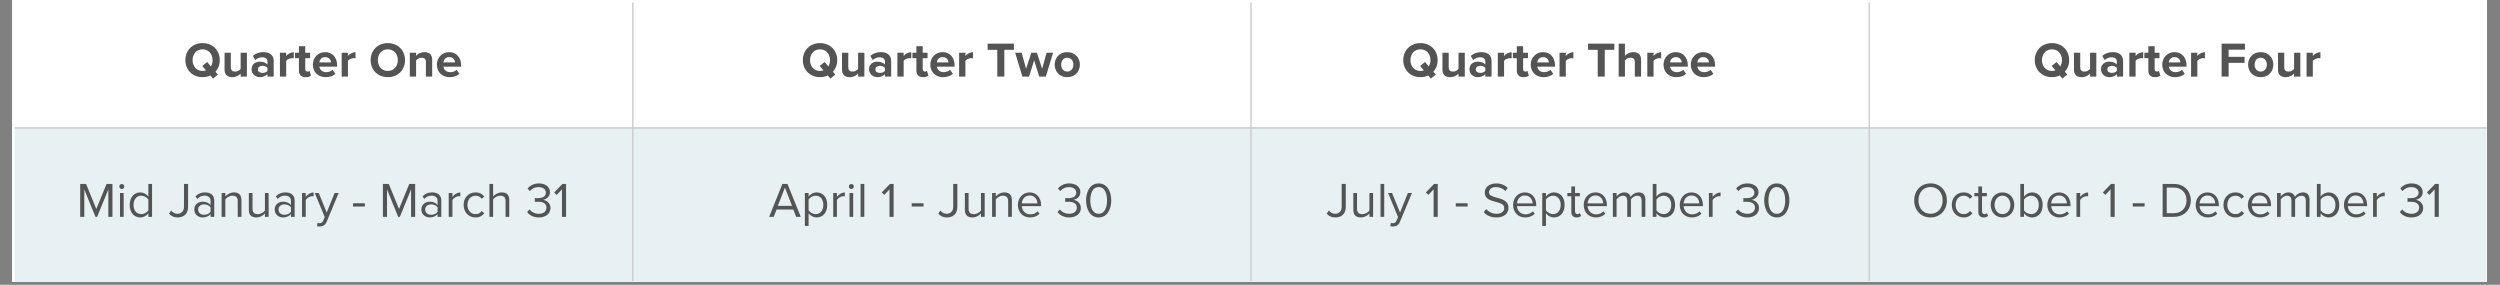
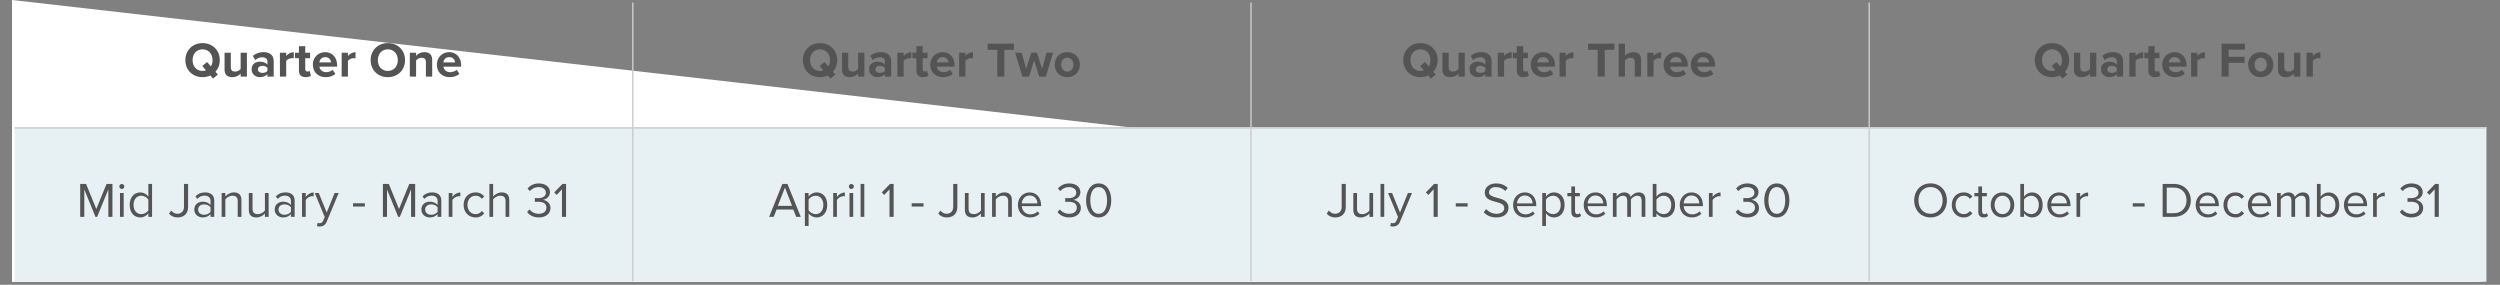
<svg xmlns="http://www.w3.org/2000/svg" width="869" zoomAndPan="magnify" viewBox="0 0 651.75 74.25" height="99" preserveAspectRatio="xMidYMid meet" version="1.0">
  <rect x="0" y="0" width="651.75" height="74.25" fill="#808080" stroke="none" />
  <defs>
    <g />
    <clipPath id="a92b5fbb97">
      <path d="M 3.137 0 L 648.367 0 L 648.367 73.508 L 3.137 73.508 Z M 3.137 0 " clip-rule="nonzero" />
    </clipPath>
    <clipPath id="a26f0cb28b">
      <path d="M 3.812 33 L 648.301 33 L 648.301 73.422 L 3.812 73.422 Z M 3.812 33 " clip-rule="nonzero" />
    </clipPath>
    <clipPath id="0ee94f34fc">
      <path d="M 3.812 0.656 L 648.301 0.656 L 648.301 73.422 L 3.812 73.422 Z M 3.812 0.656 " clip-rule="nonzero" />
    </clipPath>
  </defs>
  <g clip-path="url(#a92b5fbb97)">
-     <path fill="#ffffff" d="M 3.137 0 L 648.367 0 L 648.367 73.508 L 3.137 73.508 Z M 3.137 0 " fill-opacity="1" fill-rule="nonzero" />
+     <path fill="#ffffff" d="M 3.137 0 L 648.367 73.508 L 3.137 73.508 Z M 3.137 0 " fill-opacity="1" fill-rule="nonzero" />
  </g>
  <g clip-path="url(#a26f0cb28b)">
    <path fill="#e7f0f3" d="M 3.629 33.141 L 3.629 73.445 L 165.051 73.445 L 165.051 33.141 Z M 164.68 33.141 L 164.68 73.445 L 326.105 73.445 L 326.105 33.141 Z M 325.734 33.141 L 325.734 73.445 L 487.16 73.445 L 487.16 33.141 Z M 486.789 33.141 L 486.789 73.445 L 648.215 73.445 L 648.215 33.141 Z M 486.789 33.141 " fill-opacity="1" fill-rule="nonzero" />
  </g>
  <g fill="#545454" fill-opacity="1">
    <g transform="translate(47.887, 19.962)">
      <g>
        <path d="M 9.406 -4.285 C 9.406 -6.871 7.516 -8.723 4.914 -8.723 C 2.328 -8.723 0.438 -6.871 0.438 -4.285 C 0.438 -1.699 2.328 0.156 4.914 0.156 C 5.66 0.156 6.355 0 6.961 -0.281 L 7.645 0.527 L 8.918 -0.516 L 8.285 -1.25 C 8.996 -2.02 9.406 -3.074 9.406 -4.285 Z M 4.914 -1.469 C 3.332 -1.469 2.316 -2.688 2.316 -4.285 C 2.316 -5.895 3.332 -7.102 4.914 -7.102 C 6.5 -7.102 7.527 -5.895 7.527 -4.285 C 7.527 -3.668 7.375 -3.102 7.09 -2.652 L 6.113 -3.797 L 4.84 -2.766 L 5.816 -1.621 C 5.547 -1.52 5.238 -1.469 4.914 -1.469 Z M 4.914 -1.469 " />
      </g>
    </g>
  </g>
  <g fill="#545454" fill-opacity="1">
    <g transform="translate(57.73, 19.962)">
      <g>
        <path d="M 6.641 0 L 6.641 -6.215 L 5.004 -6.215 L 5.004 -2.008 C 4.723 -1.648 4.219 -1.301 3.59 -1.301 C 2.895 -1.301 2.445 -1.582 2.445 -2.445 L 2.445 -6.215 L 0.812 -6.215 L 0.812 -1.801 C 0.812 -0.594 1.453 0.156 2.816 0.156 C 3.836 0.156 4.582 -0.309 5.004 -0.785 L 5.004 0 Z M 6.641 0 " />
      </g>
    </g>
  </g>
  <g fill="#545454" fill-opacity="1">
    <g transform="translate(65.179, 19.962)">
      <g>
        <path d="M 6.176 0 L 6.176 -4.016 C 6.176 -5.805 4.875 -6.371 3.461 -6.371 C 2.484 -6.371 1.504 -6.062 0.746 -5.391 L 1.363 -4.297 C 1.891 -4.785 2.508 -5.031 3.18 -5.031 C 4 -5.031 4.543 -4.621 4.543 -3.988 L 4.543 -3.125 C 4.129 -3.629 3.398 -3.887 2.574 -3.887 C 1.582 -3.887 0.41 -3.359 0.41 -1.906 C 0.41 -0.516 1.582 0.156 2.574 0.156 C 3.383 0.156 4.117 -0.141 4.543 -0.645 L 4.543 0 Z M 4.543 -1.492 C 4.273 -1.133 3.758 -0.953 3.23 -0.953 C 2.586 -0.953 2.059 -1.285 2.059 -1.867 C 2.059 -2.457 2.586 -2.805 3.23 -2.805 C 3.758 -2.805 4.273 -2.625 4.543 -2.266 Z M 4.543 -1.492 " />
      </g>
    </g>
  </g>
  <g fill="#545454" fill-opacity="1">
    <g transform="translate(72.165, 19.962)">
      <g>
        <path d="M 2.445 0 L 2.445 -4.105 C 2.715 -4.504 3.438 -4.801 3.977 -4.801 C 4.156 -4.801 4.312 -4.785 4.426 -4.762 L 4.426 -6.355 C 3.656 -6.355 2.883 -5.918 2.445 -5.367 L 2.445 -6.215 L 0.812 -6.215 L 0.812 0 Z M 2.445 0 " />
      </g>
    </g>
  </g>
  <g fill="#545454" fill-opacity="1">
    <g transform="translate(76.797, 19.962)">
      <g>
        <path d="M 2.895 0.156 C 3.578 0.156 4.016 -0.027 4.258 -0.246 L 3.91 -1.48 C 3.82 -1.391 3.59 -1.301 3.344 -1.301 C 2.984 -1.301 2.781 -1.594 2.781 -1.98 L 2.781 -4.785 L 4.039 -4.785 L 4.039 -6.215 L 2.781 -6.215 L 2.781 -7.914 L 1.133 -7.914 L 1.133 -6.215 L 0.102 -6.215 L 0.102 -4.785 L 1.133 -4.785 L 1.133 -1.543 C 1.133 -0.438 1.75 0.156 2.895 0.156 Z M 2.895 0.156 " />
      </g>
    </g>
  </g>
  <g fill="#545454" fill-opacity="1">
    <g transform="translate(81.146, 19.962)">
      <g>
        <path d="M 0.41 -3.113 C 0.41 -1.121 1.84 0.156 3.73 0.156 C 4.695 0.156 5.66 -0.129 6.293 -0.707 L 5.57 -1.762 C 5.172 -1.375 4.492 -1.145 3.91 -1.145 C 2.855 -1.145 2.227 -1.801 2.125 -2.586 L 6.742 -2.586 L 6.742 -2.945 C 6.742 -4.98 5.48 -6.371 3.629 -6.371 C 1.738 -6.371 0.41 -4.914 0.41 -3.113 Z M 3.629 -5.07 C 4.711 -5.07 5.121 -4.285 5.16 -3.691 L 2.098 -3.691 C 2.176 -4.312 2.613 -5.07 3.629 -5.07 Z M 3.629 -5.07 " />
      </g>
    </g>
  </g>
  <g fill="#545454" fill-opacity="1">
    <g transform="translate(88.261, 19.962)">
      <g>
        <path d="M 2.445 0 L 2.445 -4.105 C 2.715 -4.504 3.438 -4.801 3.977 -4.801 C 4.156 -4.801 4.312 -4.785 4.426 -4.762 L 4.426 -6.355 C 3.656 -6.355 2.883 -5.918 2.445 -5.367 L 2.445 -6.215 L 0.812 -6.215 L 0.812 0 Z M 2.445 0 " />
      </g>
    </g>
  </g>
  <g fill="#545454" fill-opacity="1">
    <g transform="translate(92.892, 19.962)">
      <g />
    </g>
  </g>
  <g fill="#545454" fill-opacity="1">
    <g transform="translate(96.186, 19.962)">
      <g>
        <path d="M 0.438 -4.285 C 0.438 -1.699 2.328 0.156 4.914 0.156 C 7.516 0.156 9.406 -1.699 9.406 -4.285 C 9.406 -6.871 7.516 -8.723 4.914 -8.723 C 2.328 -8.723 0.438 -6.871 0.438 -4.285 Z M 7.527 -4.285 C 7.527 -2.688 6.5 -1.469 4.914 -1.469 C 3.332 -1.469 2.316 -2.688 2.316 -4.285 C 2.316 -5.895 3.332 -7.102 4.914 -7.102 C 6.5 -7.102 7.527 -5.895 7.527 -4.285 Z M 7.527 -4.285 " />
      </g>
    </g>
  </g>
  <g fill="#545454" fill-opacity="1">
    <g transform="translate(106.029, 19.962)">
      <g>
        <path d="M 6.641 0 L 6.641 -4.387 C 6.641 -5.598 5.984 -6.371 4.621 -6.371 C 3.602 -6.371 2.844 -5.879 2.445 -5.406 L 2.445 -6.215 L 0.812 -6.215 L 0.812 0 L 2.445 0 L 2.445 -4.184 C 2.715 -4.555 3.219 -4.914 3.859 -4.914 C 4.555 -4.914 5.004 -4.621 5.004 -3.758 L 5.004 0 Z M 6.641 0 " />
      </g>
    </g>
  </g>
  <g fill="#545454" fill-opacity="1">
    <g transform="translate(113.478, 19.962)">
      <g>
        <path d="M 0.41 -3.113 C 0.41 -1.121 1.84 0.156 3.73 0.156 C 4.695 0.156 5.66 -0.129 6.293 -0.707 L 5.57 -1.762 C 5.172 -1.375 4.492 -1.145 3.91 -1.145 C 2.855 -1.145 2.227 -1.801 2.125 -2.586 L 6.742 -2.586 L 6.742 -2.945 C 6.742 -4.98 5.48 -6.371 3.629 -6.371 C 1.738 -6.371 0.41 -4.914 0.41 -3.113 Z M 3.629 -5.07 C 4.711 -5.07 5.121 -4.285 5.16 -3.691 L 2.098 -3.691 C 2.176 -4.312 2.613 -5.07 3.629 -5.07 Z M 3.629 -5.07 " />
      </g>
    </g>
  </g>
  <g fill="#545454" fill-opacity="1">
    <g transform="translate(208.86, 19.962)">
      <g>
        <path d="M 9.406 -4.285 C 9.406 -6.871 7.516 -8.723 4.914 -8.723 C 2.328 -8.723 0.438 -6.871 0.438 -4.285 C 0.438 -1.699 2.328 0.156 4.914 0.156 C 5.66 0.156 6.355 0 6.961 -0.281 L 7.645 0.527 L 8.918 -0.516 L 8.285 -1.25 C 8.996 -2.02 9.406 -3.074 9.406 -4.285 Z M 4.914 -1.469 C 3.332 -1.469 2.316 -2.688 2.316 -4.285 C 2.316 -5.895 3.332 -7.102 4.914 -7.102 C 6.5 -7.102 7.527 -5.895 7.527 -4.285 C 7.527 -3.668 7.375 -3.102 7.09 -2.652 L 6.113 -3.797 L 4.84 -2.766 L 5.816 -1.621 C 5.547 -1.52 5.238 -1.469 4.914 -1.469 Z M 4.914 -1.469 " />
      </g>
    </g>
  </g>
  <g fill="#545454" fill-opacity="1">
    <g transform="translate(218.702, 19.962)">
      <g>
        <path d="M 6.641 0 L 6.641 -6.215 L 5.004 -6.215 L 5.004 -2.008 C 4.723 -1.648 4.219 -1.301 3.59 -1.301 C 2.895 -1.301 2.445 -1.582 2.445 -2.445 L 2.445 -6.215 L 0.812 -6.215 L 0.812 -1.801 C 0.812 -0.594 1.453 0.156 2.816 0.156 C 3.836 0.156 4.582 -0.309 5.004 -0.785 L 5.004 0 Z M 6.641 0 " />
      </g>
    </g>
  </g>
  <g fill="#545454" fill-opacity="1">
    <g transform="translate(226.152, 19.962)">
      <g>
        <path d="M 6.176 0 L 6.176 -4.016 C 6.176 -5.805 4.875 -6.371 3.461 -6.371 C 2.484 -6.371 1.504 -6.062 0.746 -5.391 L 1.363 -4.297 C 1.891 -4.785 2.508 -5.031 3.18 -5.031 C 4 -5.031 4.543 -4.621 4.543 -3.988 L 4.543 -3.125 C 4.129 -3.629 3.398 -3.887 2.574 -3.887 C 1.582 -3.887 0.41 -3.359 0.41 -1.906 C 0.41 -0.516 1.582 0.156 2.574 0.156 C 3.383 0.156 4.117 -0.141 4.543 -0.645 L 4.543 0 Z M 4.543 -1.492 C 4.273 -1.133 3.758 -0.953 3.23 -0.953 C 2.586 -0.953 2.059 -1.285 2.059 -1.867 C 2.059 -2.457 2.586 -2.805 3.23 -2.805 C 3.758 -2.805 4.273 -2.625 4.543 -2.266 Z M 4.543 -1.492 " />
      </g>
    </g>
  </g>
  <g fill="#545454" fill-opacity="1">
    <g transform="translate(233.138, 19.962)">
      <g>
        <path d="M 2.445 0 L 2.445 -4.105 C 2.715 -4.504 3.438 -4.801 3.977 -4.801 C 4.156 -4.801 4.312 -4.785 4.426 -4.762 L 4.426 -6.355 C 3.656 -6.355 2.883 -5.918 2.445 -5.367 L 2.445 -6.215 L 0.812 -6.215 L 0.812 0 Z M 2.445 0 " />
      </g>
    </g>
  </g>
  <g fill="#545454" fill-opacity="1">
    <g transform="translate(237.77, 19.962)">
      <g>
        <path d="M 2.895 0.156 C 3.578 0.156 4.016 -0.027 4.258 -0.246 L 3.91 -1.48 C 3.82 -1.391 3.59 -1.301 3.344 -1.301 C 2.984 -1.301 2.781 -1.594 2.781 -1.98 L 2.781 -4.785 L 4.039 -4.785 L 4.039 -6.215 L 2.781 -6.215 L 2.781 -7.914 L 1.133 -7.914 L 1.133 -6.215 L 0.102 -6.215 L 0.102 -4.785 L 1.133 -4.785 L 1.133 -1.543 C 1.133 -0.438 1.75 0.156 2.895 0.156 Z M 2.895 0.156 " />
      </g>
    </g>
  </g>
  <g fill="#545454" fill-opacity="1">
    <g transform="translate(242.118, 19.962)">
      <g>
        <path d="M 0.41 -3.113 C 0.41 -1.121 1.84 0.156 3.73 0.156 C 4.695 0.156 5.66 -0.129 6.293 -0.707 L 5.57 -1.762 C 5.172 -1.375 4.492 -1.145 3.91 -1.145 C 2.855 -1.145 2.227 -1.801 2.125 -2.586 L 6.742 -2.586 L 6.742 -2.945 C 6.742 -4.98 5.48 -6.371 3.629 -6.371 C 1.738 -6.371 0.41 -4.914 0.41 -3.113 Z M 3.629 -5.07 C 4.711 -5.07 5.121 -4.285 5.16 -3.691 L 2.098 -3.691 C 2.176 -4.312 2.613 -5.07 3.629 -5.07 Z M 3.629 -5.07 " />
      </g>
    </g>
  </g>
  <g fill="#545454" fill-opacity="1">
    <g transform="translate(249.233, 19.962)">
      <g>
        <path d="M 2.445 0 L 2.445 -4.105 C 2.715 -4.504 3.438 -4.801 3.977 -4.801 C 4.156 -4.801 4.312 -4.785 4.426 -4.762 L 4.426 -6.355 C 3.656 -6.355 2.883 -5.918 2.445 -5.367 L 2.445 -6.215 L 0.812 -6.215 L 0.812 0 Z M 2.445 0 " />
      </g>
    </g>
  </g>
  <g fill="#545454" fill-opacity="1">
    <g transform="translate(253.865, 19.962)">
      <g />
    </g>
  </g>
  <g fill="#545454" fill-opacity="1">
    <g transform="translate(257.159, 19.962)">
      <g>
        <path d="M 4.672 0 L 4.672 -6.973 L 7.168 -6.973 L 7.168 -8.582 L 0.32 -8.582 L 0.32 -6.973 L 2.832 -6.973 L 2.832 0 Z M 4.672 0 " />
      </g>
    </g>
  </g>
  <g fill="#545454" fill-opacity="1">
    <g transform="translate(264.647, 19.962)">
      <g>
        <path d="M 8.004 0 L 9.895 -6.215 L 8.195 -6.215 L 7.039 -2.031 L 5.676 -6.215 L 4.219 -6.215 L 2.855 -2.031 L 1.699 -6.215 L 0 -6.215 L 1.891 0 L 3.641 0 L 4.953 -4.234 L 6.266 0 Z M 8.004 0 " />
      </g>
    </g>
  </g>
  <g fill="#545454" fill-opacity="1">
    <g transform="translate(274.541, 19.962)">
      <g>
        <path d="M 3.691 0.156 C 5.75 0.156 6.988 -1.34 6.988 -3.113 C 6.988 -4.875 5.75 -6.371 3.691 -6.371 C 1.648 -6.371 0.41 -4.875 0.41 -3.113 C 0.41 -1.34 1.648 0.156 3.691 0.156 Z M 3.691 -1.301 C 2.676 -1.301 2.109 -2.137 2.109 -3.113 C 2.109 -4.078 2.676 -4.914 3.691 -4.914 C 4.711 -4.914 5.289 -4.078 5.289 -3.113 C 5.289 -2.137 4.711 -1.301 3.691 -1.301 Z M 3.691 -1.301 " />
      </g>
    </g>
  </g>
  <g fill="#545454" fill-opacity="1">
    <g transform="translate(365.389, 19.962)">
      <g>
        <path d="M 9.406 -4.285 C 9.406 -6.871 7.516 -8.723 4.914 -8.723 C 2.328 -8.723 0.438 -6.871 0.438 -4.285 C 0.438 -1.699 2.328 0.156 4.914 0.156 C 5.66 0.156 6.355 0 6.961 -0.281 L 7.645 0.527 L 8.918 -0.516 L 8.285 -1.25 C 8.996 -2.02 9.406 -3.074 9.406 -4.285 Z M 4.914 -1.469 C 3.332 -1.469 2.316 -2.688 2.316 -4.285 C 2.316 -5.895 3.332 -7.102 4.914 -7.102 C 6.5 -7.102 7.527 -5.895 7.527 -4.285 C 7.527 -3.668 7.375 -3.102 7.09 -2.652 L 6.113 -3.797 L 4.84 -2.766 L 5.816 -1.621 C 5.547 -1.52 5.238 -1.469 4.914 -1.469 Z M 4.914 -1.469 " />
      </g>
    </g>
  </g>
  <g fill="#545454" fill-opacity="1">
    <g transform="translate(375.231, 19.962)">
      <g>
        <path d="M 6.641 0 L 6.641 -6.215 L 5.004 -6.215 L 5.004 -2.008 C 4.723 -1.648 4.219 -1.301 3.59 -1.301 C 2.895 -1.301 2.445 -1.582 2.445 -2.445 L 2.445 -6.215 L 0.812 -6.215 L 0.812 -1.801 C 0.812 -0.594 1.453 0.156 2.816 0.156 C 3.836 0.156 4.582 -0.309 5.004 -0.785 L 5.004 0 Z M 6.641 0 " />
      </g>
    </g>
  </g>
  <g fill="#545454" fill-opacity="1">
    <g transform="translate(382.681, 19.962)">
      <g>
        <path d="M 6.176 0 L 6.176 -4.016 C 6.176 -5.805 4.875 -6.371 3.461 -6.371 C 2.484 -6.371 1.504 -6.062 0.746 -5.391 L 1.363 -4.297 C 1.891 -4.785 2.508 -5.031 3.18 -5.031 C 4 -5.031 4.543 -4.621 4.543 -3.988 L 4.543 -3.125 C 4.129 -3.629 3.398 -3.887 2.574 -3.887 C 1.582 -3.887 0.41 -3.359 0.41 -1.906 C 0.41 -0.516 1.582 0.156 2.574 0.156 C 3.383 0.156 4.117 -0.141 4.543 -0.645 L 4.543 0 Z M 4.543 -1.492 C 4.273 -1.133 3.758 -0.953 3.23 -0.953 C 2.586 -0.953 2.059 -1.285 2.059 -1.867 C 2.059 -2.457 2.586 -2.805 3.23 -2.805 C 3.758 -2.805 4.273 -2.625 4.543 -2.266 Z M 4.543 -1.492 " />
      </g>
    </g>
  </g>
  <g fill="#545454" fill-opacity="1">
    <g transform="translate(389.667, 19.962)">
      <g>
        <path d="M 2.445 0 L 2.445 -4.105 C 2.715 -4.504 3.438 -4.801 3.977 -4.801 C 4.156 -4.801 4.312 -4.785 4.426 -4.762 L 4.426 -6.355 C 3.656 -6.355 2.883 -5.918 2.445 -5.367 L 2.445 -6.215 L 0.812 -6.215 L 0.812 0 Z M 2.445 0 " />
      </g>
    </g>
  </g>
  <g fill="#545454" fill-opacity="1">
    <g transform="translate(394.299, 19.962)">
      <g>
        <path d="M 2.895 0.156 C 3.578 0.156 4.016 -0.027 4.258 -0.246 L 3.91 -1.48 C 3.82 -1.391 3.59 -1.301 3.344 -1.301 C 2.984 -1.301 2.781 -1.594 2.781 -1.98 L 2.781 -4.785 L 4.039 -4.785 L 4.039 -6.215 L 2.781 -6.215 L 2.781 -7.914 L 1.133 -7.914 L 1.133 -6.215 L 0.102 -6.215 L 0.102 -4.785 L 1.133 -4.785 L 1.133 -1.543 C 1.133 -0.438 1.75 0.156 2.895 0.156 Z M 2.895 0.156 " />
      </g>
    </g>
  </g>
  <g fill="#545454" fill-opacity="1">
    <g transform="translate(398.648, 19.962)">
      <g>
        <path d="M 0.41 -3.113 C 0.41 -1.121 1.84 0.156 3.73 0.156 C 4.695 0.156 5.66 -0.129 6.293 -0.707 L 5.57 -1.762 C 5.172 -1.375 4.492 -1.145 3.91 -1.145 C 2.855 -1.145 2.227 -1.801 2.125 -2.586 L 6.742 -2.586 L 6.742 -2.945 C 6.742 -4.98 5.48 -6.371 3.629 -6.371 C 1.738 -6.371 0.41 -4.914 0.41 -3.113 Z M 3.629 -5.07 C 4.711 -5.07 5.121 -4.285 5.16 -3.691 L 2.098 -3.691 C 2.176 -4.312 2.613 -5.07 3.629 -5.07 Z M 3.629 -5.07 " />
      </g>
    </g>
  </g>
  <g fill="#545454" fill-opacity="1">
    <g transform="translate(405.763, 19.962)">
      <g>
        <path d="M 2.445 0 L 2.445 -4.105 C 2.715 -4.504 3.438 -4.801 3.977 -4.801 C 4.156 -4.801 4.312 -4.785 4.426 -4.762 L 4.426 -6.355 C 3.656 -6.355 2.883 -5.918 2.445 -5.367 L 2.445 -6.215 L 0.812 -6.215 L 0.812 0 Z M 2.445 0 " />
      </g>
    </g>
  </g>
  <g fill="#545454" fill-opacity="1">
    <g transform="translate(410.394, 19.962)">
      <g />
    </g>
  </g>
  <g fill="#545454" fill-opacity="1">
    <g transform="translate(413.688, 19.962)">
      <g>
        <path d="M 4.672 0 L 4.672 -6.973 L 7.168 -6.973 L 7.168 -8.582 L 0.32 -8.582 L 0.32 -6.973 L 2.832 -6.973 L 2.832 0 Z M 4.672 0 " />
      </g>
    </g>
  </g>
  <g fill="#545454" fill-opacity="1">
    <g transform="translate(421.176, 19.962)">
      <g>
        <path d="M 6.652 0 L 6.652 -4.414 C 6.652 -5.625 5.996 -6.371 4.633 -6.371 C 3.617 -6.371 2.844 -5.879 2.445 -5.406 L 2.445 -8.582 L 0.812 -8.582 L 0.812 0 L 2.445 0 L 2.445 -4.184 C 2.727 -4.555 3.23 -4.914 3.859 -4.914 C 4.566 -4.914 5.02 -4.645 5.02 -3.781 L 5.02 0 Z M 6.652 0 " />
      </g>
    </g>
  </g>
  <g fill="#545454" fill-opacity="1">
    <g transform="translate(428.638, 19.962)">
      <g>
        <path d="M 2.445 0 L 2.445 -4.105 C 2.715 -4.504 3.438 -4.801 3.977 -4.801 C 4.156 -4.801 4.312 -4.785 4.426 -4.762 L 4.426 -6.355 C 3.656 -6.355 2.883 -5.918 2.445 -5.367 L 2.445 -6.215 L 0.812 -6.215 L 0.812 0 Z M 2.445 0 " />
      </g>
    </g>
  </g>
  <g fill="#545454" fill-opacity="1">
    <g transform="translate(433.27, 19.962)">
      <g>
        <path d="M 0.41 -3.113 C 0.41 -1.121 1.84 0.156 3.73 0.156 C 4.695 0.156 5.66 -0.129 6.293 -0.707 L 5.57 -1.762 C 5.172 -1.375 4.492 -1.145 3.91 -1.145 C 2.855 -1.145 2.227 -1.801 2.125 -2.586 L 6.742 -2.586 L 6.742 -2.945 C 6.742 -4.98 5.48 -6.371 3.629 -6.371 C 1.738 -6.371 0.41 -4.914 0.41 -3.113 Z M 3.629 -5.07 C 4.711 -5.07 5.121 -4.285 5.16 -3.691 L 2.098 -3.691 C 2.176 -4.312 2.613 -5.07 3.629 -5.07 Z M 3.629 -5.07 " />
      </g>
    </g>
  </g>
  <g fill="#545454" fill-opacity="1">
    <g transform="translate(440.385, 19.962)">
      <g>
        <path d="M 0.41 -3.113 C 0.41 -1.121 1.84 0.156 3.73 0.156 C 4.695 0.156 5.66 -0.129 6.293 -0.707 L 5.57 -1.762 C 5.172 -1.375 4.492 -1.145 3.91 -1.145 C 2.855 -1.145 2.227 -1.801 2.125 -2.586 L 6.742 -2.586 L 6.742 -2.945 C 6.742 -4.98 5.48 -6.371 3.629 -6.371 C 1.738 -6.371 0.41 -4.914 0.41 -3.113 Z M 3.629 -5.07 C 4.711 -5.07 5.121 -4.285 5.16 -3.691 L 2.098 -3.691 C 2.176 -4.312 2.613 -5.07 3.629 -5.07 Z M 3.629 -5.07 " />
      </g>
    </g>
  </g>
  <g fill="#545454" fill-opacity="1">
    <g transform="translate(530.028, 19.962)">
      <g>
        <path d="M 9.406 -4.285 C 9.406 -6.871 7.516 -8.723 4.914 -8.723 C 2.328 -8.723 0.438 -6.871 0.438 -4.285 C 0.438 -1.699 2.328 0.156 4.914 0.156 C 5.66 0.156 6.355 0 6.961 -0.281 L 7.645 0.527 L 8.918 -0.516 L 8.285 -1.25 C 8.996 -2.02 9.406 -3.074 9.406 -4.285 Z M 4.914 -1.469 C 3.332 -1.469 2.316 -2.688 2.316 -4.285 C 2.316 -5.895 3.332 -7.102 4.914 -7.102 C 6.5 -7.102 7.527 -5.895 7.527 -4.285 C 7.527 -3.668 7.375 -3.102 7.09 -2.652 L 6.113 -3.797 L 4.84 -2.766 L 5.816 -1.621 C 5.547 -1.52 5.238 -1.469 4.914 -1.469 Z M 4.914 -1.469 " />
      </g>
    </g>
  </g>
  <g fill="#545454" fill-opacity="1">
    <g transform="translate(539.87, 19.962)">
      <g>
        <path d="M 6.641 0 L 6.641 -6.215 L 5.004 -6.215 L 5.004 -2.008 C 4.723 -1.648 4.219 -1.301 3.59 -1.301 C 2.895 -1.301 2.445 -1.582 2.445 -2.445 L 2.445 -6.215 L 0.812 -6.215 L 0.812 -1.801 C 0.812 -0.594 1.453 0.156 2.816 0.156 C 3.836 0.156 4.582 -0.309 5.004 -0.785 L 5.004 0 Z M 6.641 0 " />
      </g>
    </g>
  </g>
  <g fill="#545454" fill-opacity="1">
    <g transform="translate(547.32, 19.962)">
      <g>
        <path d="M 6.176 0 L 6.176 -4.016 C 6.176 -5.805 4.875 -6.371 3.461 -6.371 C 2.484 -6.371 1.504 -6.062 0.746 -5.391 L 1.363 -4.297 C 1.891 -4.785 2.508 -5.031 3.18 -5.031 C 4 -5.031 4.543 -4.621 4.543 -3.988 L 4.543 -3.125 C 4.129 -3.629 3.398 -3.887 2.574 -3.887 C 1.582 -3.887 0.41 -3.359 0.41 -1.906 C 0.41 -0.516 1.582 0.156 2.574 0.156 C 3.383 0.156 4.117 -0.141 4.543 -0.645 L 4.543 0 Z M 4.543 -1.492 C 4.273 -1.133 3.758 -0.953 3.23 -0.953 C 2.586 -0.953 2.059 -1.285 2.059 -1.867 C 2.059 -2.457 2.586 -2.805 3.23 -2.805 C 3.758 -2.805 4.273 -2.625 4.543 -2.266 Z M 4.543 -1.492 " />
      </g>
    </g>
  </g>
  <g fill="#545454" fill-opacity="1">
    <g transform="translate(554.306, 19.962)">
      <g>
        <path d="M 2.445 0 L 2.445 -4.105 C 2.715 -4.504 3.438 -4.801 3.977 -4.801 C 4.156 -4.801 4.312 -4.785 4.426 -4.762 L 4.426 -6.355 C 3.656 -6.355 2.883 -5.918 2.445 -5.367 L 2.445 -6.215 L 0.812 -6.215 L 0.812 0 Z M 2.445 0 " />
      </g>
    </g>
  </g>
  <g fill="#545454" fill-opacity="1">
    <g transform="translate(558.938, 19.962)">
      <g>
        <path d="M 2.895 0.156 C 3.578 0.156 4.016 -0.027 4.258 -0.246 L 3.91 -1.48 C 3.82 -1.391 3.59 -1.301 3.344 -1.301 C 2.984 -1.301 2.781 -1.594 2.781 -1.98 L 2.781 -4.785 L 4.039 -4.785 L 4.039 -6.215 L 2.781 -6.215 L 2.781 -7.914 L 1.133 -7.914 L 1.133 -6.215 L 0.102 -6.215 L 0.102 -4.785 L 1.133 -4.785 L 1.133 -1.543 C 1.133 -0.438 1.75 0.156 2.895 0.156 Z M 2.895 0.156 " />
      </g>
    </g>
  </g>
  <g fill="#545454" fill-opacity="1">
    <g transform="translate(563.286, 19.962)">
      <g>
        <path d="M 0.41 -3.113 C 0.41 -1.121 1.84 0.156 3.73 0.156 C 4.695 0.156 5.66 -0.129 6.293 -0.707 L 5.57 -1.762 C 5.172 -1.375 4.492 -1.145 3.91 -1.145 C 2.855 -1.145 2.227 -1.801 2.125 -2.586 L 6.742 -2.586 L 6.742 -2.945 C 6.742 -4.98 5.48 -6.371 3.629 -6.371 C 1.738 -6.371 0.41 -4.914 0.41 -3.113 Z M 3.629 -5.07 C 4.711 -5.07 5.121 -4.285 5.16 -3.691 L 2.098 -3.691 C 2.176 -4.312 2.613 -5.07 3.629 -5.07 Z M 3.629 -5.07 " />
      </g>
    </g>
  </g>
  <g fill="#545454" fill-opacity="1">
    <g transform="translate(570.401, 19.962)">
      <g>
        <path d="M 2.445 0 L 2.445 -4.105 C 2.715 -4.504 3.438 -4.801 3.977 -4.801 C 4.156 -4.801 4.312 -4.785 4.426 -4.762 L 4.426 -6.355 C 3.656 -6.355 2.883 -5.918 2.445 -5.367 L 2.445 -6.215 L 0.812 -6.215 L 0.812 0 Z M 2.445 0 " />
      </g>
    </g>
  </g>
  <g fill="#545454" fill-opacity="1">
    <g transform="translate(575.033, 19.962)">
      <g />
    </g>
  </g>
  <g fill="#545454" fill-opacity="1">
    <g transform="translate(578.327, 19.962)">
      <g>
        <path d="M 2.676 0 L 2.676 -3.578 L 6.832 -3.578 L 6.832 -5.148 L 2.676 -5.148 L 2.676 -7.012 L 6.922 -7.012 L 6.922 -8.582 L 0.848 -8.582 L 0.848 0 Z M 2.676 0 " />
      </g>
    </g>
  </g>
  <g fill="#545454" fill-opacity="1">
    <g transform="translate(585.673, 19.962)">
      <g>
        <path d="M 3.691 0.156 C 5.75 0.156 6.988 -1.34 6.988 -3.113 C 6.988 -4.875 5.75 -6.371 3.691 -6.371 C 1.648 -6.371 0.41 -4.875 0.41 -3.113 C 0.41 -1.34 1.648 0.156 3.691 0.156 Z M 3.691 -1.301 C 2.676 -1.301 2.109 -2.137 2.109 -3.113 C 2.109 -4.078 2.676 -4.914 3.691 -4.914 C 4.711 -4.914 5.289 -4.078 5.289 -3.113 C 5.289 -2.137 4.711 -1.301 3.691 -1.301 Z M 3.691 -1.301 " />
      </g>
    </g>
  </g>
  <g fill="#545454" fill-opacity="1">
    <g transform="translate(593.058, 19.962)">
      <g>
        <path d="M 6.641 0 L 6.641 -6.215 L 5.004 -6.215 L 5.004 -2.008 C 4.723 -1.648 4.219 -1.301 3.59 -1.301 C 2.895 -1.301 2.445 -1.582 2.445 -2.445 L 2.445 -6.215 L 0.812 -6.215 L 0.812 -1.801 C 0.812 -0.594 1.453 0.156 2.816 0.156 C 3.836 0.156 4.582 -0.309 5.004 -0.785 L 5.004 0 Z M 6.641 0 " />
      </g>
    </g>
  </g>
  <g fill="#545454" fill-opacity="1">
    <g transform="translate(600.508, 19.962)">
      <g>
        <path d="M 2.445 0 L 2.445 -4.105 C 2.715 -4.504 3.438 -4.801 3.977 -4.801 C 4.156 -4.801 4.312 -4.785 4.426 -4.762 L 4.426 -6.355 C 3.656 -6.355 2.883 -5.918 2.445 -5.367 L 2.445 -6.215 L 0.812 -6.215 L 0.812 0 Z M 2.445 0 " />
      </g>
    </g>
  </g>
  <g fill="#545454" fill-opacity="1">
    <g transform="translate(19.904, 56.53)">
      <g>
        <path d="M 9.406 0 L 9.406 -8.582 L 7.875 -8.582 L 5.199 -2.047 L 2.535 -8.582 L 1.004 -8.582 L 1.004 0 L 2.07 0 L 2.07 -7.141 L 4.98 0 L 5.418 0 L 8.34 -7.141 L 8.34 0 Z M 9.406 0 " />
      </g>
    </g>
  </g>
  <g fill="#545454" fill-opacity="1">
    <g transform="translate(30.313, 56.53)">
      <g>
        <path d="M 1.441 -7.258 C 1.801 -7.258 2.098 -7.555 2.098 -7.914 C 2.098 -8.273 1.801 -8.559 1.441 -8.559 C 1.094 -8.559 0.797 -8.273 0.797 -7.914 C 0.797 -7.555 1.094 -7.258 1.441 -7.258 Z M 1.93 0 L 1.93 -6.215 L 0.965 -6.215 L 0.965 0 Z M 1.93 0 " />
      </g>
    </g>
  </g>
  <g fill="#545454" fill-opacity="1">
    <g transform="translate(33.208, 56.53)">
      <g>
        <path d="M 6.434 0 L 6.434 -8.582 L 5.469 -8.582 L 5.469 -5.277 C 4.969 -5.957 4.207 -6.371 3.371 -6.371 C 1.738 -6.371 0.605 -5.082 0.605 -3.102 C 0.605 -1.082 1.75 0.156 3.371 0.156 C 4.246 0.156 5.004 -0.297 5.469 -0.926 L 5.469 0 Z M 5.469 -1.688 C 5.121 -1.145 4.375 -0.707 3.602 -0.707 C 2.355 -0.707 1.609 -1.723 1.609 -3.102 C 1.609 -4.477 2.355 -5.508 3.602 -5.508 C 4.375 -5.508 5.121 -5.043 5.469 -4.504 Z M 5.469 -1.688 " />
      </g>
    </g>
  </g>
  <g fill="#545454" fill-opacity="1">
    <g transform="translate(40.606, 56.53)">
      <g />
    </g>
  </g>
  <g fill="#545454" fill-opacity="1">
    <g transform="translate(43.925, 56.53)">
      <g>
        <path d="M 0.141 -0.836 C 0.734 -0.141 1.469 0.156 2.379 0.156 C 3.91 0.156 5.109 -0.719 5.109 -2.586 L 5.109 -8.582 L 4.039 -8.582 L 4.039 -2.598 C 4.039 -1.531 3.371 -0.797 2.316 -0.797 C 1.57 -0.797 1.066 -1.195 0.695 -1.648 Z M 0.141 -0.836 " />
      </g>
    </g>
  </g>
  <g fill="#545454" fill-opacity="1">
    <g transform="translate(50.036, 56.53)">
      <g>
        <path d="M 5.816 0 L 5.816 -4.273 C 5.816 -5.777 4.723 -6.371 3.41 -6.371 C 2.395 -6.371 1.594 -6.035 0.926 -5.34 L 1.375 -4.672 C 1.93 -5.262 2.535 -5.531 3.281 -5.531 C 4.184 -5.531 4.852 -5.059 4.852 -4.219 L 4.852 -3.102 C 4.348 -3.68 3.641 -3.949 2.793 -3.949 C 1.738 -3.949 0.617 -3.293 0.617 -1.906 C 0.617 -0.555 1.738 0.156 2.793 0.156 C 3.629 0.156 4.336 -0.141 4.852 -0.707 L 4.852 0 Z M 4.852 -1.312 C 4.477 -0.797 3.82 -0.539 3.141 -0.539 C 2.238 -0.539 1.609 -1.105 1.609 -1.891 C 1.609 -2.688 2.238 -3.254 3.141 -3.254 C 3.82 -3.254 4.477 -3 4.852 -2.484 Z M 4.852 -1.312 " />
      </g>
    </g>
  </g>
  <g fill="#545454" fill-opacity="1">
    <g transform="translate(56.817, 56.53)">
      <g>
        <path d="M 6.125 0 L 6.125 -4.363 C 6.125 -5.715 5.441 -6.371 4.145 -6.371 C 3.219 -6.371 2.367 -5.828 1.93 -5.312 L 1.93 -6.215 L 0.965 -6.215 L 0.965 0 L 1.93 0 L 1.93 -4.543 C 2.289 -5.043 3.012 -5.508 3.77 -5.508 C 4.605 -5.508 5.16 -5.16 5.16 -4.066 L 5.16 0 Z M 6.125 0 " />
      </g>
    </g>
  </g>
  <g fill="#545454" fill-opacity="1">
    <g transform="translate(63.906, 56.53)">
      <g>
        <path d="M 6.125 0 L 6.125 -6.215 L 5.16 -6.215 L 5.16 -1.648 C 4.801 -1.145 4.078 -0.707 3.32 -0.707 C 2.484 -0.707 1.93 -1.031 1.93 -2.125 L 1.93 -6.215 L 0.965 -6.215 L 0.965 -1.828 C 0.965 -0.477 1.648 0.156 2.945 0.156 C 3.875 0.156 4.684 -0.336 5.16 -0.875 L 5.16 0 Z M 6.125 0 " />
      </g>
    </g>
  </g>
  <g fill="#545454" fill-opacity="1">
    <g transform="translate(70.995, 56.53)">
      <g>
        <path d="M 5.816 0 L 5.816 -4.273 C 5.816 -5.777 4.723 -6.371 3.41 -6.371 C 2.395 -6.371 1.594 -6.035 0.926 -5.34 L 1.375 -4.672 C 1.93 -5.262 2.535 -5.531 3.281 -5.531 C 4.184 -5.531 4.852 -5.059 4.852 -4.219 L 4.852 -3.102 C 4.348 -3.68 3.641 -3.949 2.793 -3.949 C 1.738 -3.949 0.617 -3.293 0.617 -1.906 C 0.617 -0.555 1.738 0.156 2.793 0.156 C 3.629 0.156 4.336 -0.141 4.852 -0.707 L 4.852 0 Z M 4.852 -1.312 C 4.477 -0.797 3.82 -0.539 3.141 -0.539 C 2.238 -0.539 1.609 -1.105 1.609 -1.891 C 1.609 -2.688 2.238 -3.254 3.141 -3.254 C 3.82 -3.254 4.477 -3 4.852 -2.484 Z M 4.852 -1.312 " />
      </g>
    </g>
  </g>
  <g fill="#545454" fill-opacity="1">
    <g transform="translate(77.776, 56.53)">
      <g>
        <path d="M 1.93 0 L 1.93 -4.402 C 2.215 -4.902 3.023 -5.391 3.617 -5.391 C 3.77 -5.391 3.887 -5.379 4 -5.352 L 4 -6.344 C 3.152 -6.344 2.434 -5.867 1.93 -5.211 L 1.93 -6.215 L 0.965 -6.215 L 0.965 0 Z M 1.93 0 " />
      </g>
    </g>
  </g>
  <g fill="#545454" fill-opacity="1">
    <g transform="translate(82.021, 56.53)">
      <g>
        <path d="M 0.617 2.434 C 0.797 2.484 1.121 2.523 1.324 2.523 C 2.148 2.508 2.781 2.16 3.152 1.262 L 6.266 -6.215 L 5.211 -6.215 L 3.152 -1.121 L 1.082 -6.215 L 0.039 -6.215 L 2.637 0.062 L 2.227 1.004 C 2.008 1.52 1.723 1.66 1.301 1.66 C 1.145 1.66 0.914 1.621 0.773 1.559 Z M 0.617 2.434 " />
      </g>
    </g>
  </g>
  <g fill="#545454" fill-opacity="1">
    <g transform="translate(88.326, 56.53)">
      <g />
    </g>
  </g>
  <g fill="#545454" fill-opacity="1">
    <g transform="translate(91.645, 56.53)">
      <g>
        <path d="M 3.473 -2.688 L 3.473 -3.539 L 0.387 -3.539 L 0.387 -2.688 Z M 3.473 -2.688 " />
      </g>
    </g>
  </g>
  <g fill="#545454" fill-opacity="1">
    <g transform="translate(95.505, 56.53)">
      <g />
    </g>
  </g>
  <g fill="#545454" fill-opacity="1">
    <g transform="translate(98.824, 56.53)">
      <g>
        <path d="M 9.406 0 L 9.406 -8.582 L 7.875 -8.582 L 5.199 -2.047 L 2.535 -8.582 L 1.004 -8.582 L 1.004 0 L 2.07 0 L 2.07 -7.141 L 4.98 0 L 5.418 0 L 8.34 -7.141 L 8.34 0 Z M 9.406 0 " />
      </g>
    </g>
  </g>
  <g fill="#545454" fill-opacity="1">
    <g transform="translate(109.233, 56.53)">
      <g>
        <path d="M 5.816 0 L 5.816 -4.273 C 5.816 -5.777 4.723 -6.371 3.41 -6.371 C 2.395 -6.371 1.594 -6.035 0.926 -5.34 L 1.375 -4.672 C 1.93 -5.262 2.535 -5.531 3.281 -5.531 C 4.184 -5.531 4.852 -5.059 4.852 -4.219 L 4.852 -3.102 C 4.348 -3.68 3.641 -3.949 2.793 -3.949 C 1.738 -3.949 0.617 -3.293 0.617 -1.906 C 0.617 -0.555 1.738 0.156 2.793 0.156 C 3.629 0.156 4.336 -0.141 4.852 -0.707 L 4.852 0 Z M 4.852 -1.312 C 4.477 -0.797 3.82 -0.539 3.141 -0.539 C 2.238 -0.539 1.609 -1.105 1.609 -1.891 C 1.609 -2.688 2.238 -3.254 3.141 -3.254 C 3.82 -3.254 4.477 -3 4.852 -2.484 Z M 4.852 -1.312 " />
      </g>
    </g>
  </g>
  <g fill="#545454" fill-opacity="1">
    <g transform="translate(116.013, 56.53)">
      <g>
        <path d="M 1.93 0 L 1.93 -4.402 C 2.215 -4.902 3.023 -5.391 3.617 -5.391 C 3.77 -5.391 3.887 -5.379 4 -5.352 L 4 -6.344 C 3.152 -6.344 2.434 -5.867 1.93 -5.211 L 1.93 -6.215 L 0.965 -6.215 L 0.965 0 Z M 1.93 0 " />
      </g>
    </g>
  </g>
  <g fill="#545454" fill-opacity="1">
    <g transform="translate(120.259, 56.53)">
      <g>
        <path d="M 0.605 -3.113 C 0.605 -1.262 1.852 0.156 3.707 0.156 C 4.84 0.156 5.508 -0.309 5.984 -0.926 L 5.34 -1.52 C 4.93 -0.965 4.402 -0.707 3.758 -0.707 C 2.434 -0.707 1.609 -1.738 1.609 -3.113 C 1.609 -4.492 2.434 -5.508 3.758 -5.508 C 4.402 -5.508 4.93 -5.262 5.34 -4.695 L 5.984 -5.289 C 5.508 -5.906 4.84 -6.371 3.707 -6.371 C 1.852 -6.371 0.605 -4.953 0.605 -3.113 Z M 0.605 -3.113 " />
      </g>
    </g>
  </g>
  <g fill="#545454" fill-opacity="1">
    <g transform="translate(126.628, 56.53)">
      <g>
        <path d="M 6.137 0 L 6.137 -4.387 C 6.137 -5.738 5.457 -6.371 4.156 -6.371 C 3.219 -6.371 2.367 -5.828 1.93 -5.312 L 1.93 -8.582 L 0.965 -8.582 L 0.965 0 L 1.93 0 L 1.93 -4.543 C 2.305 -5.043 3.023 -5.508 3.77 -5.508 C 4.605 -5.508 5.172 -5.188 5.172 -4.094 L 5.172 0 Z M 6.137 0 " />
      </g>
    </g>
  </g>
  <g fill="#545454" fill-opacity="1">
    <g transform="translate(133.73, 56.53)">
      <g />
    </g>
  </g>
  <g fill="#545454" fill-opacity="1">
    <g transform="translate(137.049, 56.53)">
      <g>
        <path d="M 0.375 -1.262 C 0.902 -0.488 1.969 0.156 3.422 0.156 C 5.312 0.156 6.461 -0.887 6.461 -2.316 C 6.461 -3.691 5.262 -4.363 4.477 -4.426 C 5.289 -4.566 6.332 -5.188 6.332 -6.422 C 6.332 -7.875 5.07 -8.711 3.422 -8.711 C 2.098 -8.711 1.105 -8.133 0.488 -7.387 L 1.082 -6.719 C 1.711 -7.398 2.406 -7.758 3.344 -7.758 C 4.387 -7.758 5.262 -7.246 5.262 -6.293 C 5.262 -5.301 4.348 -4.875 3.27 -4.875 C 2.922 -4.875 2.523 -4.875 2.379 -4.891 L 2.379 -3.91 C 2.508 -3.926 2.906 -3.926 3.27 -3.926 C 4.531 -3.926 5.406 -3.473 5.406 -2.406 C 5.406 -1.414 4.645 -0.797 3.398 -0.797 C 2.379 -0.797 1.504 -1.262 1.004 -1.93 Z M 0.375 -1.262 " />
      </g>
    </g>
  </g>
  <g fill="#545454" fill-opacity="1">
    <g transform="translate(144.216, 56.53)">
      <g>
        <path d="M 3.359 0 L 3.359 -8.582 L 2.418 -8.582 L 0.27 -6.371 L 0.914 -5.715 L 2.289 -7.168 L 2.289 0 Z M 3.359 0 " />
      </g>
    </g>
  </g>
  <g fill="#545454" fill-opacity="1">
    <g transform="translate(200.402, 56.53)">
      <g>
        <path d="M 8.352 0 L 4.891 -8.582 L 3.562 -8.582 L 0.117 0 L 1.301 0 L 2.059 -1.906 L 6.406 -1.906 L 7.168 0 Z M 6.086 -2.855 L 2.367 -2.855 L 4.234 -7.629 Z M 6.086 -2.855 " />
      </g>
    </g>
  </g>
  <g fill="#545454" fill-opacity="1">
    <g transform="translate(208.868, 56.53)">
      <g>
        <path d="M 1.93 -0.938 C 2.434 -0.246 3.18 0.156 4.027 0.156 C 5.66 0.156 6.793 -1.105 6.793 -3.113 C 6.793 -5.133 5.66 -6.371 4.027 -6.371 C 3.152 -6.371 2.379 -5.918 1.93 -5.289 L 1.93 -6.215 L 0.965 -6.215 L 0.965 2.367 L 1.93 2.367 Z M 5.777 -3.113 C 5.777 -1.738 5.031 -0.707 3.781 -0.707 C 3.023 -0.707 2.266 -1.172 1.93 -1.711 L 1.93 -4.516 C 2.266 -5.059 3.023 -5.508 3.781 -5.508 C 5.031 -5.508 5.777 -4.492 5.777 -3.113 Z M 5.777 -3.113 " />
      </g>
    </g>
  </g>
  <g fill="#545454" fill-opacity="1">
    <g transform="translate(216.253, 56.53)">
      <g>
        <path d="M 1.93 0 L 1.93 -4.402 C 2.215 -4.902 3.023 -5.391 3.617 -5.391 C 3.77 -5.391 3.887 -5.379 4 -5.352 L 4 -6.344 C 3.152 -6.344 2.434 -5.867 1.93 -5.211 L 1.93 -6.215 L 0.965 -6.215 L 0.965 0 Z M 1.93 0 " />
      </g>
    </g>
  </g>
  <g fill="#545454" fill-opacity="1">
    <g transform="translate(220.499, 56.53)">
      <g>
        <path d="M 1.441 -7.258 C 1.801 -7.258 2.098 -7.555 2.098 -7.914 C 2.098 -8.273 1.801 -8.559 1.441 -8.559 C 1.094 -8.559 0.797 -8.273 0.797 -7.914 C 0.797 -7.555 1.094 -7.258 1.441 -7.258 Z M 1.93 0 L 1.93 -6.215 L 0.965 -6.215 L 0.965 0 Z M 1.93 0 " />
      </g>
    </g>
  </g>
  <g fill="#545454" fill-opacity="1">
    <g transform="translate(223.394, 56.53)">
      <g>
        <path d="M 1.93 0 L 1.93 -8.582 L 0.965 -8.582 L 0.965 0 Z M 1.93 0 " />
      </g>
    </g>
  </g>
  <g fill="#545454" fill-opacity="1">
    <g transform="translate(226.289, 56.53)">
      <g />
    </g>
  </g>
  <g fill="#545454" fill-opacity="1">
    <g transform="translate(229.608, 56.53)">
      <g>
        <path d="M 3.359 0 L 3.359 -8.582 L 2.418 -8.582 L 0.27 -6.371 L 0.914 -5.715 L 2.289 -7.168 L 2.289 0 Z M 3.359 0 " />
      </g>
    </g>
  </g>
  <g fill="#545454" fill-opacity="1">
    <g transform="translate(233.97, 56.53)">
      <g />
    </g>
  </g>
  <g fill="#545454" fill-opacity="1">
    <g transform="translate(237.289, 56.53)">
      <g>
        <path d="M 3.473 -2.688 L 3.473 -3.539 L 0.387 -3.539 L 0.387 -2.688 Z M 3.473 -2.688 " />
      </g>
    </g>
  </g>
  <g fill="#545454" fill-opacity="1">
    <g transform="translate(241.149, 56.53)">
      <g />
    </g>
  </g>
  <g fill="#545454" fill-opacity="1">
    <g transform="translate(244.468, 56.53)">
      <g>
        <path d="M 0.141 -0.836 C 0.734 -0.141 1.469 0.156 2.379 0.156 C 3.91 0.156 5.109 -0.719 5.109 -2.586 L 5.109 -8.582 L 4.039 -8.582 L 4.039 -2.598 C 4.039 -1.531 3.371 -0.797 2.316 -0.797 C 1.57 -0.797 1.066 -1.195 0.695 -1.648 Z M 0.141 -0.836 " />
      </g>
    </g>
  </g>
  <g fill="#545454" fill-opacity="1">
    <g transform="translate(250.58, 56.53)">
      <g>
        <path d="M 6.125 0 L 6.125 -6.215 L 5.16 -6.215 L 5.16 -1.648 C 4.801 -1.145 4.078 -0.707 3.32 -0.707 C 2.484 -0.707 1.93 -1.031 1.93 -2.125 L 1.93 -6.215 L 0.965 -6.215 L 0.965 -1.828 C 0.965 -0.477 1.648 0.156 2.945 0.156 C 3.875 0.156 4.684 -0.336 5.16 -0.875 L 5.16 0 Z M 6.125 0 " />
      </g>
    </g>
  </g>
  <g fill="#545454" fill-opacity="1">
    <g transform="translate(257.669, 56.53)">
      <g>
        <path d="M 6.125 0 L 6.125 -4.363 C 6.125 -5.715 5.441 -6.371 4.145 -6.371 C 3.219 -6.371 2.367 -5.828 1.93 -5.312 L 1.93 -6.215 L 0.965 -6.215 L 0.965 0 L 1.93 0 L 1.93 -4.543 C 2.289 -5.043 3.012 -5.508 3.77 -5.508 C 4.605 -5.508 5.16 -5.16 5.16 -4.066 L 5.16 0 Z M 6.125 0 " />
      </g>
    </g>
  </g>
  <g fill="#545454" fill-opacity="1">
    <g transform="translate(264.758, 56.53)">
      <g>
        <path d="M 0.605 -3.113 C 0.605 -1.172 1.93 0.156 3.77 0.156 C 4.785 0.156 5.625 -0.18 6.242 -0.797 L 5.777 -1.43 C 5.289 -0.926 4.566 -0.645 3.859 -0.645 C 2.523 -0.645 1.699 -1.621 1.621 -2.793 L 6.652 -2.793 L 6.652 -3.035 C 6.652 -4.902 5.547 -6.371 3.668 -6.371 C 1.891 -6.371 0.605 -4.914 0.605 -3.113 Z M 3.656 -5.57 C 5.07 -5.57 5.688 -4.426 5.699 -3.5 L 1.621 -3.5 C 1.672 -4.453 2.328 -5.57 3.656 -5.57 Z M 3.656 -5.57 " />
      </g>
    </g>
  </g>
  <g fill="#545454" fill-opacity="1">
    <g transform="translate(275.321, 56.53)">
      <g>
        <path d="M 0.375 -1.262 C 0.902 -0.488 1.969 0.156 3.422 0.156 C 5.312 0.156 6.461 -0.887 6.461 -2.316 C 6.461 -3.691 5.262 -4.363 4.477 -4.426 C 5.289 -4.566 6.332 -5.188 6.332 -6.422 C 6.332 -7.875 5.07 -8.711 3.422 -8.711 C 2.098 -8.711 1.105 -8.133 0.488 -7.387 L 1.082 -6.719 C 1.711 -7.398 2.406 -7.758 3.344 -7.758 C 4.387 -7.758 5.262 -7.246 5.262 -6.293 C 5.262 -5.301 4.348 -4.875 3.27 -4.875 C 2.922 -4.875 2.523 -4.875 2.379 -4.891 L 2.379 -3.91 C 2.508 -3.926 2.906 -3.926 3.27 -3.926 C 4.531 -3.926 5.406 -3.473 5.406 -2.406 C 5.406 -1.414 4.645 -0.797 3.398 -0.797 C 2.379 -0.797 1.504 -1.262 1.004 -1.93 Z M 0.375 -1.262 " />
      </g>
    </g>
  </g>
  <g fill="#545454" fill-opacity="1">
    <g transform="translate(282.488, 56.53)">
      <g>
        <path d="M 0.656 -4.285 C 0.656 -2.199 1.582 0.156 3.938 0.156 C 6.281 0.156 7.219 -2.199 7.219 -4.285 C 7.219 -6.383 6.281 -8.711 3.938 -8.711 C 1.582 -8.711 0.656 -6.383 0.656 -4.285 Z M 6.125 -4.285 C 6.125 -2.574 5.57 -0.797 3.938 -0.797 C 2.305 -0.797 1.75 -2.574 1.75 -4.285 C 1.75 -5.996 2.305 -7.758 3.938 -7.758 C 5.57 -7.758 6.125 -5.996 6.125 -4.285 Z M 6.125 -4.285 " />
      </g>
    </g>
  </g>
  <g fill="#545454" fill-opacity="1">
    <g transform="translate(345.736, 56.53)">
      <g>
        <path d="M 0.141 -0.836 C 0.734 -0.141 1.469 0.156 2.379 0.156 C 3.91 0.156 5.109 -0.719 5.109 -2.586 L 5.109 -8.582 L 4.039 -8.582 L 4.039 -2.598 C 4.039 -1.531 3.371 -0.797 2.316 -0.797 C 1.57 -0.797 1.066 -1.195 0.695 -1.648 Z M 0.141 -0.836 " />
      </g>
    </g>
  </g>
  <g fill="#545454" fill-opacity="1">
    <g transform="translate(351.847, 56.53)">
      <g>
        <path d="M 6.125 0 L 6.125 -6.215 L 5.16 -6.215 L 5.16 -1.648 C 4.801 -1.145 4.078 -0.707 3.32 -0.707 C 2.484 -0.707 1.93 -1.031 1.93 -2.125 L 1.93 -6.215 L 0.965 -6.215 L 0.965 -1.828 C 0.965 -0.477 1.648 0.156 2.945 0.156 C 3.875 0.156 4.684 -0.336 5.16 -0.875 L 5.16 0 Z M 6.125 0 " />
      </g>
    </g>
  </g>
  <g fill="#545454" fill-opacity="1">
    <g transform="translate(358.936, 56.53)">
      <g>
        <path d="M 1.93 0 L 1.93 -8.582 L 0.965 -8.582 L 0.965 0 Z M 1.93 0 " />
      </g>
    </g>
  </g>
  <g fill="#545454" fill-opacity="1">
    <g transform="translate(361.831, 56.53)">
      <g>
        <path d="M 0.617 2.434 C 0.797 2.484 1.121 2.523 1.324 2.523 C 2.148 2.508 2.781 2.16 3.152 1.262 L 6.266 -6.215 L 5.211 -6.215 L 3.152 -1.121 L 1.082 -6.215 L 0.039 -6.215 L 2.637 0.062 L 2.227 1.004 C 2.008 1.52 1.723 1.66 1.301 1.66 C 1.145 1.66 0.914 1.621 0.773 1.559 Z M 0.617 2.434 " />
      </g>
    </g>
  </g>
  <g fill="#545454" fill-opacity="1">
    <g transform="translate(368.136, 56.53)">
      <g />
    </g>
  </g>
  <g fill="#545454" fill-opacity="1">
    <g transform="translate(371.455, 56.53)">
      <g>
        <path d="M 3.359 0 L 3.359 -8.582 L 2.418 -8.582 L 0.27 -6.371 L 0.914 -5.715 L 2.289 -7.168 L 2.289 0 Z M 3.359 0 " />
      </g>
    </g>
  </g>
  <g fill="#545454" fill-opacity="1">
    <g transform="translate(375.817, 56.53)">
      <g />
    </g>
  </g>
  <g fill="#545454" fill-opacity="1">
    <g transform="translate(379.136, 56.53)">
      <g>
        <path d="M 3.473 -2.688 L 3.473 -3.539 L 0.387 -3.539 L 0.387 -2.688 Z M 3.473 -2.688 " />
      </g>
    </g>
  </g>
  <g fill="#545454" fill-opacity="1">
    <g transform="translate(382.996, 56.53)">
      <g />
    </g>
  </g>
  <g fill="#545454" fill-opacity="1">
    <g transform="translate(386.315, 56.53)">
      <g>
        <path d="M 0.488 -1.211 C 1.195 -0.41 2.289 0.156 3.781 0.156 C 6.098 0.156 6.949 -1.121 6.949 -2.367 C 6.949 -4.168 5.352 -4.605 3.949 -4.98 C 2.855 -5.277 1.867 -5.531 1.867 -6.395 C 1.867 -7.207 2.598 -7.758 3.629 -7.758 C 4.566 -7.758 5.469 -7.438 6.113 -6.73 L 6.754 -7.516 C 6.035 -8.273 5.02 -8.711 3.707 -8.711 C 2.02 -8.711 0.758 -7.746 0.758 -6.332 C 0.758 -4.645 2.289 -4.258 3.668 -3.898 C 4.801 -3.59 5.844 -3.309 5.844 -2.277 C 5.844 -1.621 5.352 -0.797 3.82 -0.797 C 2.613 -0.797 1.688 -1.391 1.121 -2.02 Z M 0.488 -1.211 " />
      </g>
    </g>
  </g>
  <g fill="#545454" fill-opacity="1">
    <g transform="translate(393.855, 56.53)">
      <g>
        <path d="M 0.605 -3.113 C 0.605 -1.172 1.93 0.156 3.77 0.156 C 4.785 0.156 5.625 -0.18 6.242 -0.797 L 5.777 -1.43 C 5.289 -0.926 4.566 -0.645 3.859 -0.645 C 2.523 -0.645 1.699 -1.621 1.621 -2.793 L 6.652 -2.793 L 6.652 -3.035 C 6.652 -4.902 5.547 -6.371 3.668 -6.371 C 1.891 -6.371 0.605 -4.914 0.605 -3.113 Z M 3.656 -5.57 C 5.07 -5.57 5.688 -4.426 5.699 -3.5 L 1.621 -3.5 C 1.672 -4.453 2.328 -5.57 3.656 -5.57 Z M 3.656 -5.57 " />
      </g>
    </g>
  </g>
  <g fill="#545454" fill-opacity="1">
    <g transform="translate(401.098, 56.53)">
      <g>
        <path d="M 1.93 -0.938 C 2.434 -0.246 3.18 0.156 4.027 0.156 C 5.66 0.156 6.793 -1.105 6.793 -3.113 C 6.793 -5.133 5.66 -6.371 4.027 -6.371 C 3.152 -6.371 2.379 -5.918 1.93 -5.289 L 1.93 -6.215 L 0.965 -6.215 L 0.965 2.367 L 1.93 2.367 Z M 5.777 -3.113 C 5.777 -1.738 5.031 -0.707 3.781 -0.707 C 3.023 -0.707 2.266 -1.172 1.93 -1.711 L 1.93 -4.516 C 2.266 -5.059 3.023 -5.508 3.781 -5.508 C 5.031 -5.508 5.777 -4.492 5.777 -3.113 Z M 5.777 -3.113 " />
      </g>
    </g>
  </g>
  <g fill="#545454" fill-opacity="1">
    <g transform="translate(408.484, 56.53)">
      <g>
        <path d="M 2.535 0.156 C 3.102 0.156 3.449 -0.012 3.691 -0.246 L 3.41 -0.965 C 3.281 -0.824 3.023 -0.707 2.754 -0.707 C 2.328 -0.707 2.125 -1.043 2.125 -1.504 L 2.125 -5.367 L 3.383 -5.367 L 3.383 -6.215 L 2.125 -6.215 L 2.125 -7.914 L 1.156 -7.914 L 1.156 -6.215 L 0.129 -6.215 L 0.129 -5.367 L 1.156 -5.367 L 1.156 -1.301 C 1.156 -0.375 1.621 0.156 2.535 0.156 Z M 2.535 0.156 " />
      </g>
    </g>
  </g>
  <g fill="#545454" fill-opacity="1">
    <g transform="translate(412.266, 56.53)">
      <g>
        <path d="M 0.605 -3.113 C 0.605 -1.172 1.93 0.156 3.77 0.156 C 4.785 0.156 5.625 -0.18 6.242 -0.797 L 5.777 -1.43 C 5.289 -0.926 4.566 -0.645 3.859 -0.645 C 2.523 -0.645 1.699 -1.621 1.621 -2.793 L 6.652 -2.793 L 6.652 -3.035 C 6.652 -4.902 5.547 -6.371 3.668 -6.371 C 1.891 -6.371 0.605 -4.914 0.605 -3.113 Z M 3.656 -5.57 C 5.07 -5.57 5.688 -4.426 5.699 -3.5 L 1.621 -3.5 C 1.672 -4.453 2.328 -5.57 3.656 -5.57 Z M 3.656 -5.57 " />
      </g>
    </g>
  </g>
  <g fill="#545454" fill-opacity="1">
    <g transform="translate(419.51, 56.53)">
      <g>
        <path d="M 9.434 0 L 9.434 -4.492 C 9.434 -5.738 8.828 -6.371 7.695 -6.371 C 6.793 -6.371 5.957 -5.777 5.609 -5.211 C 5.43 -5.855 4.891 -6.371 3.938 -6.371 C 3.023 -6.371 2.188 -5.715 1.93 -5.312 L 1.93 -6.215 L 0.965 -6.215 L 0.965 0 L 1.93 0 L 1.93 -4.543 C 2.266 -5.043 2.934 -5.508 3.562 -5.508 C 4.375 -5.508 4.711 -5.004 4.711 -4.219 L 4.711 0 L 5.676 0 L 5.676 -4.555 C 5.996 -5.043 6.68 -5.508 7.32 -5.508 C 8.121 -5.508 8.469 -5.004 8.469 -4.219 L 8.469 0 Z M 9.434 0 " />
      </g>
    </g>
  </g>
  <g fill="#545454" fill-opacity="1">
    <g transform="translate(429.906, 56.53)">
      <g>
        <path d="M 1.93 0 L 1.93 -0.926 C 2.395 -0.297 3.152 0.156 4.027 0.156 C 5.648 0.156 6.793 -1.082 6.793 -3.102 C 6.793 -5.082 5.648 -6.371 4.027 -6.371 C 3.18 -6.371 2.434 -5.957 1.93 -5.277 L 1.93 -8.582 L 0.965 -8.582 L 0.965 0 Z M 1.93 -4.504 C 2.266 -5.043 3.023 -5.508 3.781 -5.508 C 5.043 -5.508 5.789 -4.477 5.789 -3.102 C 5.789 -1.723 5.043 -0.707 3.781 -0.707 C 3.023 -0.707 2.266 -1.145 1.93 -1.688 Z M 1.93 -4.504 " />
      </g>
    </g>
  </g>
  <g fill="#545454" fill-opacity="1">
    <g transform="translate(437.304, 56.53)">
      <g>
        <path d="M 0.605 -3.113 C 0.605 -1.172 1.93 0.156 3.77 0.156 C 4.785 0.156 5.625 -0.18 6.242 -0.797 L 5.777 -1.43 C 5.289 -0.926 4.566 -0.645 3.859 -0.645 C 2.523 -0.645 1.699 -1.621 1.621 -2.793 L 6.652 -2.793 L 6.652 -3.035 C 6.652 -4.902 5.547 -6.371 3.668 -6.371 C 1.891 -6.371 0.605 -4.914 0.605 -3.113 Z M 3.656 -5.57 C 5.07 -5.57 5.688 -4.426 5.699 -3.5 L 1.621 -3.5 C 1.672 -4.453 2.328 -5.57 3.656 -5.57 Z M 3.656 -5.57 " />
      </g>
    </g>
  </g>
  <g fill="#545454" fill-opacity="1">
    <g transform="translate(444.547, 56.53)">
      <g>
        <path d="M 1.93 0 L 1.93 -4.402 C 2.215 -4.902 3.023 -5.391 3.617 -5.391 C 3.77 -5.391 3.887 -5.379 4 -5.352 L 4 -6.344 C 3.152 -6.344 2.434 -5.867 1.93 -5.211 L 1.93 -6.215 L 0.965 -6.215 L 0.965 0 Z M 1.93 0 " />
      </g>
    </g>
  </g>
  <g fill="#545454" fill-opacity="1">
    <g transform="translate(448.793, 56.53)">
      <g />
    </g>
  </g>
  <g fill="#545454" fill-opacity="1">
    <g transform="translate(452.112, 56.53)">
      <g>
        <path d="M 0.375 -1.262 C 0.902 -0.488 1.969 0.156 3.422 0.156 C 5.312 0.156 6.461 -0.887 6.461 -2.316 C 6.461 -3.691 5.262 -4.363 4.477 -4.426 C 5.289 -4.566 6.332 -5.188 6.332 -6.422 C 6.332 -7.875 5.07 -8.711 3.422 -8.711 C 2.098 -8.711 1.105 -8.133 0.488 -7.387 L 1.082 -6.719 C 1.711 -7.398 2.406 -7.758 3.344 -7.758 C 4.387 -7.758 5.262 -7.246 5.262 -6.293 C 5.262 -5.301 4.348 -4.875 3.27 -4.875 C 2.922 -4.875 2.523 -4.875 2.379 -4.891 L 2.379 -3.91 C 2.508 -3.926 2.906 -3.926 3.27 -3.926 C 4.531 -3.926 5.406 -3.473 5.406 -2.406 C 5.406 -1.414 4.645 -0.797 3.398 -0.797 C 2.379 -0.797 1.504 -1.262 1.004 -1.93 Z M 0.375 -1.262 " />
      </g>
    </g>
  </g>
  <g fill="#545454" fill-opacity="1">
    <g transform="translate(459.279, 56.53)">
      <g>
        <path d="M 0.656 -4.285 C 0.656 -2.199 1.582 0.156 3.938 0.156 C 6.281 0.156 7.219 -2.199 7.219 -4.285 C 7.219 -6.383 6.281 -8.711 3.938 -8.711 C 1.582 -8.711 0.656 -6.383 0.656 -4.285 Z M 6.125 -4.285 C 6.125 -2.574 5.57 -0.797 3.938 -0.797 C 2.305 -0.797 1.75 -2.574 1.75 -4.285 C 1.75 -5.996 2.305 -7.758 3.938 -7.758 C 5.57 -7.758 6.125 -5.996 6.125 -4.285 Z M 6.125 -4.285 " />
      </g>
    </g>
  </g>
  <g fill="#545454" fill-opacity="1">
    <g transform="translate(498.379, 56.53)">
      <g>
        <path d="M 0.656 -4.285 C 0.656 -1.75 2.367 0.156 4.914 0.156 C 7.449 0.156 9.176 -1.75 9.176 -4.285 C 9.176 -6.82 7.449 -8.723 4.914 -8.723 C 2.367 -8.723 0.656 -6.82 0.656 -4.285 Z M 8.066 -4.285 C 8.066 -2.289 6.832 -0.797 4.914 -0.797 C 2.984 -0.797 1.762 -2.289 1.762 -4.285 C 1.762 -6.293 2.984 -7.773 4.914 -7.773 C 6.832 -7.773 8.066 -6.293 8.066 -4.285 Z M 8.066 -4.285 " />
      </g>
    </g>
  </g>
  <g fill="#545454" fill-opacity="1">
    <g transform="translate(508.221, 56.53)">
      <g>
        <path d="M 0.605 -3.113 C 0.605 -1.262 1.852 0.156 3.707 0.156 C 4.84 0.156 5.508 -0.309 5.984 -0.926 L 5.34 -1.52 C 4.93 -0.965 4.402 -0.707 3.758 -0.707 C 2.434 -0.707 1.609 -1.738 1.609 -3.113 C 1.609 -4.492 2.434 -5.508 3.758 -5.508 C 4.402 -5.508 4.93 -5.262 5.34 -4.695 L 5.984 -5.289 C 5.508 -5.906 4.84 -6.371 3.707 -6.371 C 1.852 -6.371 0.605 -4.953 0.605 -3.113 Z M 0.605 -3.113 " />
      </g>
    </g>
  </g>
  <g fill="#545454" fill-opacity="1">
    <g transform="translate(514.59, 56.53)">
      <g>
        <path d="M 2.535 0.156 C 3.102 0.156 3.449 -0.012 3.691 -0.246 L 3.41 -0.965 C 3.281 -0.824 3.023 -0.707 2.754 -0.707 C 2.328 -0.707 2.125 -1.043 2.125 -1.504 L 2.125 -5.367 L 3.383 -5.367 L 3.383 -6.215 L 2.125 -6.215 L 2.125 -7.914 L 1.156 -7.914 L 1.156 -6.215 L 0.129 -6.215 L 0.129 -5.367 L 1.156 -5.367 L 1.156 -1.301 C 1.156 -0.375 1.621 0.156 2.535 0.156 Z M 2.535 0.156 " />
      </g>
    </g>
  </g>
  <g fill="#545454" fill-opacity="1">
    <g transform="translate(518.372, 56.53)">
      <g>
        <path d="M 3.68 0.156 C 5.57 0.156 6.754 -1.312 6.754 -3.113 C 6.754 -4.914 5.57 -6.371 3.68 -6.371 C 1.789 -6.371 0.605 -4.914 0.605 -3.113 C 0.605 -1.312 1.789 0.156 3.68 0.156 Z M 3.68 -0.707 C 2.355 -0.707 1.609 -1.84 1.609 -3.113 C 1.609 -4.375 2.355 -5.508 3.68 -5.508 C 5.004 -5.508 5.738 -4.375 5.738 -3.113 C 5.738 -1.84 5.004 -0.707 3.68 -0.707 Z M 3.68 -0.707 " />
      </g>
    </g>
  </g>
  <g fill="#545454" fill-opacity="1">
    <g transform="translate(525.732, 56.53)">
      <g>
        <path d="M 1.93 0 L 1.93 -0.926 C 2.395 -0.297 3.152 0.156 4.027 0.156 C 5.648 0.156 6.793 -1.082 6.793 -3.102 C 6.793 -5.082 5.648 -6.371 4.027 -6.371 C 3.18 -6.371 2.434 -5.957 1.93 -5.277 L 1.93 -8.582 L 0.965 -8.582 L 0.965 0 Z M 1.93 -4.504 C 2.266 -5.043 3.023 -5.508 3.781 -5.508 C 5.043 -5.508 5.789 -4.477 5.789 -3.102 C 5.789 -1.723 5.043 -0.707 3.781 -0.707 C 3.023 -0.707 2.266 -1.145 1.93 -1.688 Z M 1.93 -4.504 " />
      </g>
    </g>
  </g>
  <g fill="#545454" fill-opacity="1">
    <g transform="translate(533.13, 56.53)">
      <g>
        <path d="M 0.605 -3.113 C 0.605 -1.172 1.93 0.156 3.77 0.156 C 4.785 0.156 5.625 -0.18 6.242 -0.797 L 5.777 -1.43 C 5.289 -0.926 4.566 -0.645 3.859 -0.645 C 2.523 -0.645 1.699 -1.621 1.621 -2.793 L 6.652 -2.793 L 6.652 -3.035 C 6.652 -4.902 5.547 -6.371 3.668 -6.371 C 1.891 -6.371 0.605 -4.914 0.605 -3.113 Z M 3.656 -5.57 C 5.07 -5.57 5.688 -4.426 5.699 -3.5 L 1.621 -3.5 C 1.672 -4.453 2.328 -5.57 3.656 -5.57 Z M 3.656 -5.57 " />
      </g>
    </g>
  </g>
  <g fill="#545454" fill-opacity="1">
    <g transform="translate(540.373, 56.53)">
      <g>
        <path d="M 1.93 0 L 1.93 -4.402 C 2.215 -4.902 3.023 -5.391 3.617 -5.391 C 3.77 -5.391 3.887 -5.379 4 -5.352 L 4 -6.344 C 3.152 -6.344 2.434 -5.867 1.93 -5.211 L 1.93 -6.215 L 0.965 -6.215 L 0.965 0 Z M 1.93 0 " />
      </g>
    </g>
  </g>
  <g fill="#545454" fill-opacity="1">
    <g transform="translate(544.619, 56.53)">
      <g />
    </g>
  </g>
  <g fill="#545454" fill-opacity="1">
    <g transform="translate(547.939, 56.53)">
      <g>
-         <path d="M 3.359 0 L 3.359 -8.582 L 2.418 -8.582 L 0.27 -6.371 L 0.914 -5.715 L 2.289 -7.168 L 2.289 0 Z M 3.359 0 " />
-       </g>
+         </g>
    </g>
  </g>
  <g fill="#545454" fill-opacity="1">
    <g transform="translate(552.3, 56.53)">
      <g />
    </g>
  </g>
  <g fill="#545454" fill-opacity="1">
    <g transform="translate(555.62, 56.53)">
      <g>
        <path d="M 3.473 -2.688 L 3.473 -3.539 L 0.387 -3.539 L 0.387 -2.688 Z M 3.473 -2.688 " />
      </g>
    </g>
  </g>
  <g fill="#545454" fill-opacity="1">
    <g transform="translate(559.479, 56.53)">
      <g />
    </g>
  </g>
  <g fill="#545454" fill-opacity="1">
    <g transform="translate(562.799, 56.53)">
      <g>
        <path d="M 3.938 0 C 6.602 0 8.34 -1.84 8.34 -4.285 C 8.34 -6.719 6.602 -8.582 3.938 -8.582 L 1.004 -8.582 L 1.004 0 Z M 2.07 -7.629 L 3.938 -7.629 C 6.062 -7.629 7.23 -6.137 7.23 -4.285 C 7.23 -2.445 6.023 -0.953 3.938 -0.953 L 2.07 -0.953 Z M 2.07 -7.629 " />
      </g>
    </g>
  </g>
  <g fill="#545454" fill-opacity="1">
    <g transform="translate(571.805, 56.53)">
      <g>
        <path d="M 0.605 -3.113 C 0.605 -1.172 1.93 0.156 3.77 0.156 C 4.785 0.156 5.625 -0.18 6.242 -0.797 L 5.777 -1.43 C 5.289 -0.926 4.566 -0.645 3.859 -0.645 C 2.523 -0.645 1.699 -1.621 1.621 -2.793 L 6.652 -2.793 L 6.652 -3.035 C 6.652 -4.902 5.547 -6.371 3.668 -6.371 C 1.891 -6.371 0.605 -4.914 0.605 -3.113 Z M 3.656 -5.57 C 5.07 -5.57 5.688 -4.426 5.699 -3.5 L 1.621 -3.5 C 1.672 -4.453 2.328 -5.57 3.656 -5.57 Z M 3.656 -5.57 " />
      </g>
    </g>
  </g>
  <g fill="#545454" fill-opacity="1">
    <g transform="translate(579.049, 56.53)">
      <g>
        <path d="M 0.605 -3.113 C 0.605 -1.262 1.852 0.156 3.707 0.156 C 4.84 0.156 5.508 -0.309 5.984 -0.926 L 5.34 -1.52 C 4.93 -0.965 4.402 -0.707 3.758 -0.707 C 2.434 -0.707 1.609 -1.738 1.609 -3.113 C 1.609 -4.492 2.434 -5.508 3.758 -5.508 C 4.402 -5.508 4.93 -5.262 5.34 -4.695 L 5.984 -5.289 C 5.508 -5.906 4.84 -6.371 3.707 -6.371 C 1.852 -6.371 0.605 -4.953 0.605 -3.113 Z M 0.605 -3.113 " />
      </g>
    </g>
  </g>
  <g fill="#545454" fill-opacity="1">
    <g transform="translate(585.417, 56.53)">
      <g>
        <path d="M 0.605 -3.113 C 0.605 -1.172 1.93 0.156 3.77 0.156 C 4.785 0.156 5.625 -0.18 6.242 -0.797 L 5.777 -1.43 C 5.289 -0.926 4.566 -0.645 3.859 -0.645 C 2.523 -0.645 1.699 -1.621 1.621 -2.793 L 6.652 -2.793 L 6.652 -3.035 C 6.652 -4.902 5.547 -6.371 3.668 -6.371 C 1.891 -6.371 0.605 -4.914 0.605 -3.113 Z M 3.656 -5.57 C 5.07 -5.57 5.688 -4.426 5.699 -3.5 L 1.621 -3.5 C 1.672 -4.453 2.328 -5.57 3.656 -5.57 Z M 3.656 -5.57 " />
      </g>
    </g>
  </g>
  <g fill="#545454" fill-opacity="1">
    <g transform="translate(592.661, 56.53)">
      <g>
        <path d="M 9.434 0 L 9.434 -4.492 C 9.434 -5.738 8.828 -6.371 7.695 -6.371 C 6.793 -6.371 5.957 -5.777 5.609 -5.211 C 5.43 -5.855 4.891 -6.371 3.938 -6.371 C 3.023 -6.371 2.188 -5.715 1.93 -5.312 L 1.93 -6.215 L 0.965 -6.215 L 0.965 0 L 1.93 0 L 1.93 -4.543 C 2.266 -5.043 2.934 -5.508 3.562 -5.508 C 4.375 -5.508 4.711 -5.004 4.711 -4.219 L 4.711 0 L 5.676 0 L 5.676 -4.555 C 5.996 -5.043 6.68 -5.508 7.32 -5.508 C 8.121 -5.508 8.469 -5.004 8.469 -4.219 L 8.469 0 Z M 9.434 0 " />
      </g>
    </g>
  </g>
  <g fill="#545454" fill-opacity="1">
    <g transform="translate(603.057, 56.53)">
      <g>
        <path d="M 1.93 0 L 1.93 -0.926 C 2.395 -0.297 3.152 0.156 4.027 0.156 C 5.648 0.156 6.793 -1.082 6.793 -3.102 C 6.793 -5.082 5.648 -6.371 4.027 -6.371 C 3.18 -6.371 2.434 -5.957 1.93 -5.277 L 1.93 -8.582 L 0.965 -8.582 L 0.965 0 Z M 1.93 -4.504 C 2.266 -5.043 3.023 -5.508 3.781 -5.508 C 5.043 -5.508 5.789 -4.477 5.789 -3.102 C 5.789 -1.723 5.043 -0.707 3.781 -0.707 C 3.023 -0.707 2.266 -1.145 1.93 -1.688 Z M 1.93 -4.504 " />
      </g>
    </g>
  </g>
  <g fill="#545454" fill-opacity="1">
    <g transform="translate(610.455, 56.53)">
      <g>
        <path d="M 0.605 -3.113 C 0.605 -1.172 1.93 0.156 3.77 0.156 C 4.785 0.156 5.625 -0.18 6.242 -0.797 L 5.777 -1.43 C 5.289 -0.926 4.566 -0.645 3.859 -0.645 C 2.523 -0.645 1.699 -1.621 1.621 -2.793 L 6.652 -2.793 L 6.652 -3.035 C 6.652 -4.902 5.547 -6.371 3.668 -6.371 C 1.891 -6.371 0.605 -4.914 0.605 -3.113 Z M 3.656 -5.57 C 5.07 -5.57 5.688 -4.426 5.699 -3.5 L 1.621 -3.5 C 1.672 -4.453 2.328 -5.57 3.656 -5.57 Z M 3.656 -5.57 " />
      </g>
    </g>
  </g>
  <g fill="#545454" fill-opacity="1">
    <g transform="translate(617.698, 56.53)">
      <g>
        <path d="M 1.93 0 L 1.93 -4.402 C 2.215 -4.902 3.023 -5.391 3.617 -5.391 C 3.77 -5.391 3.887 -5.379 4 -5.352 L 4 -6.344 C 3.152 -6.344 2.434 -5.867 1.93 -5.211 L 1.93 -6.215 L 0.965 -6.215 L 0.965 0 Z M 1.93 0 " />
      </g>
    </g>
  </g>
  <g fill="#545454" fill-opacity="1">
    <g transform="translate(621.944, 56.53)">
      <g />
    </g>
  </g>
  <g fill="#545454" fill-opacity="1">
    <g transform="translate(625.264, 56.53)">
      <g>
        <path d="M 0.375 -1.262 C 0.902 -0.488 1.969 0.156 3.422 0.156 C 5.312 0.156 6.461 -0.887 6.461 -2.316 C 6.461 -3.691 5.262 -4.363 4.477 -4.426 C 5.289 -4.566 6.332 -5.188 6.332 -6.422 C 6.332 -7.875 5.07 -8.711 3.422 -8.711 C 2.098 -8.711 1.105 -8.133 0.488 -7.387 L 1.082 -6.719 C 1.711 -7.398 2.406 -7.758 3.344 -7.758 C 4.387 -7.758 5.262 -7.246 5.262 -6.293 C 5.262 -5.301 4.348 -4.875 3.27 -4.875 C 2.922 -4.875 2.523 -4.875 2.379 -4.891 L 2.379 -3.91 C 2.508 -3.926 2.906 -3.926 3.27 -3.926 C 4.531 -3.926 5.406 -3.473 5.406 -2.406 C 5.406 -1.414 4.645 -0.797 3.398 -0.797 C 2.379 -0.797 1.504 -1.262 1.004 -1.93 Z M 0.375 -1.262 " />
      </g>
    </g>
  </g>
  <g fill="#545454" fill-opacity="1">
    <g transform="translate(632.43, 56.53)">
      <g>
        <path d="M 3.359 0 L 3.359 -8.582 L 2.418 -8.582 L 0.27 -6.371 L 0.914 -5.715 L 2.289 -7.168 L 2.289 0 Z M 3.359 0 " />
      </g>
    </g>
  </g>
  <g clip-path="url(#0ee94f34fc)">
    <path stroke-linecap="butt" transform="matrix(0.743, 0, 0, 0.743, 3.813, 0.657)" fill-opacity="1" fill="#000000" fill-rule="nonzero" stroke-linejoin="miter" d="M 216.908 -0.001 L 216.908 97.784 M 433.817 -0.001 L 433.817 97.784 M 650.721 -0.001 L 650.721 97.784 M -0 44.001 L 867.629 44.001 " stroke="#cccccc" stroke-width="0.5" stroke-opacity="1" stroke-miterlimit="4" />
  </g>
</svg>